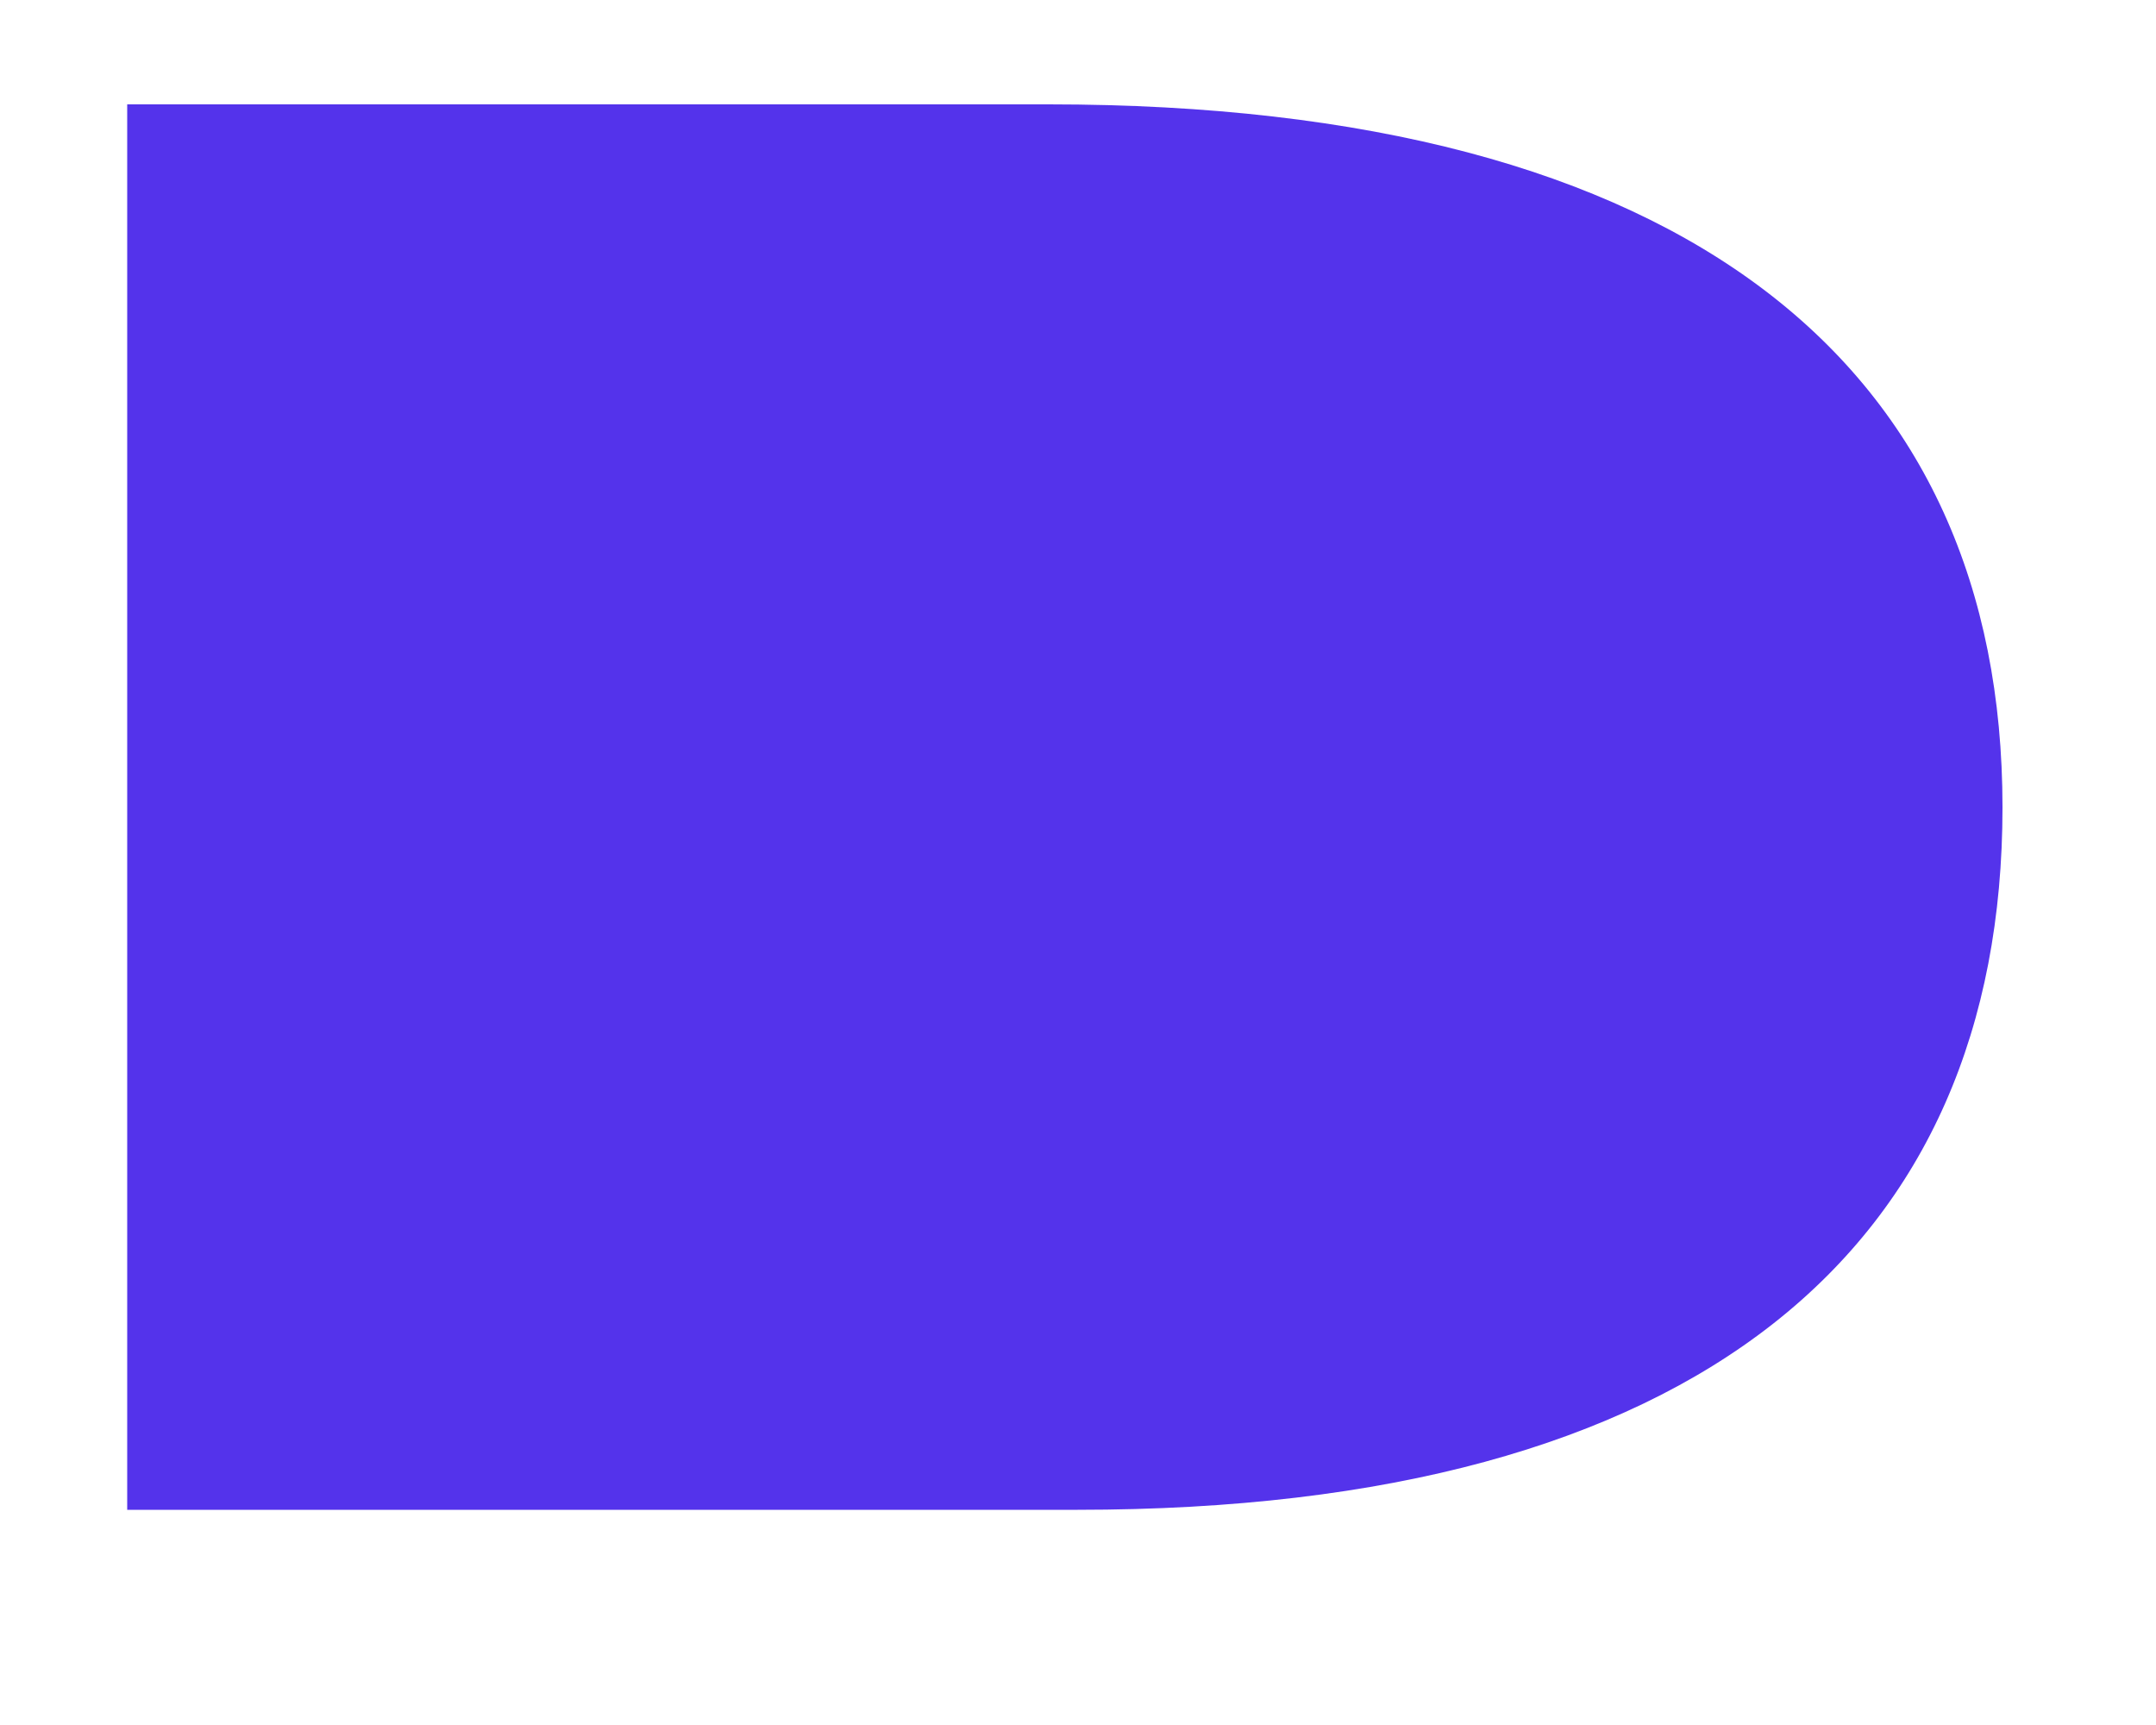
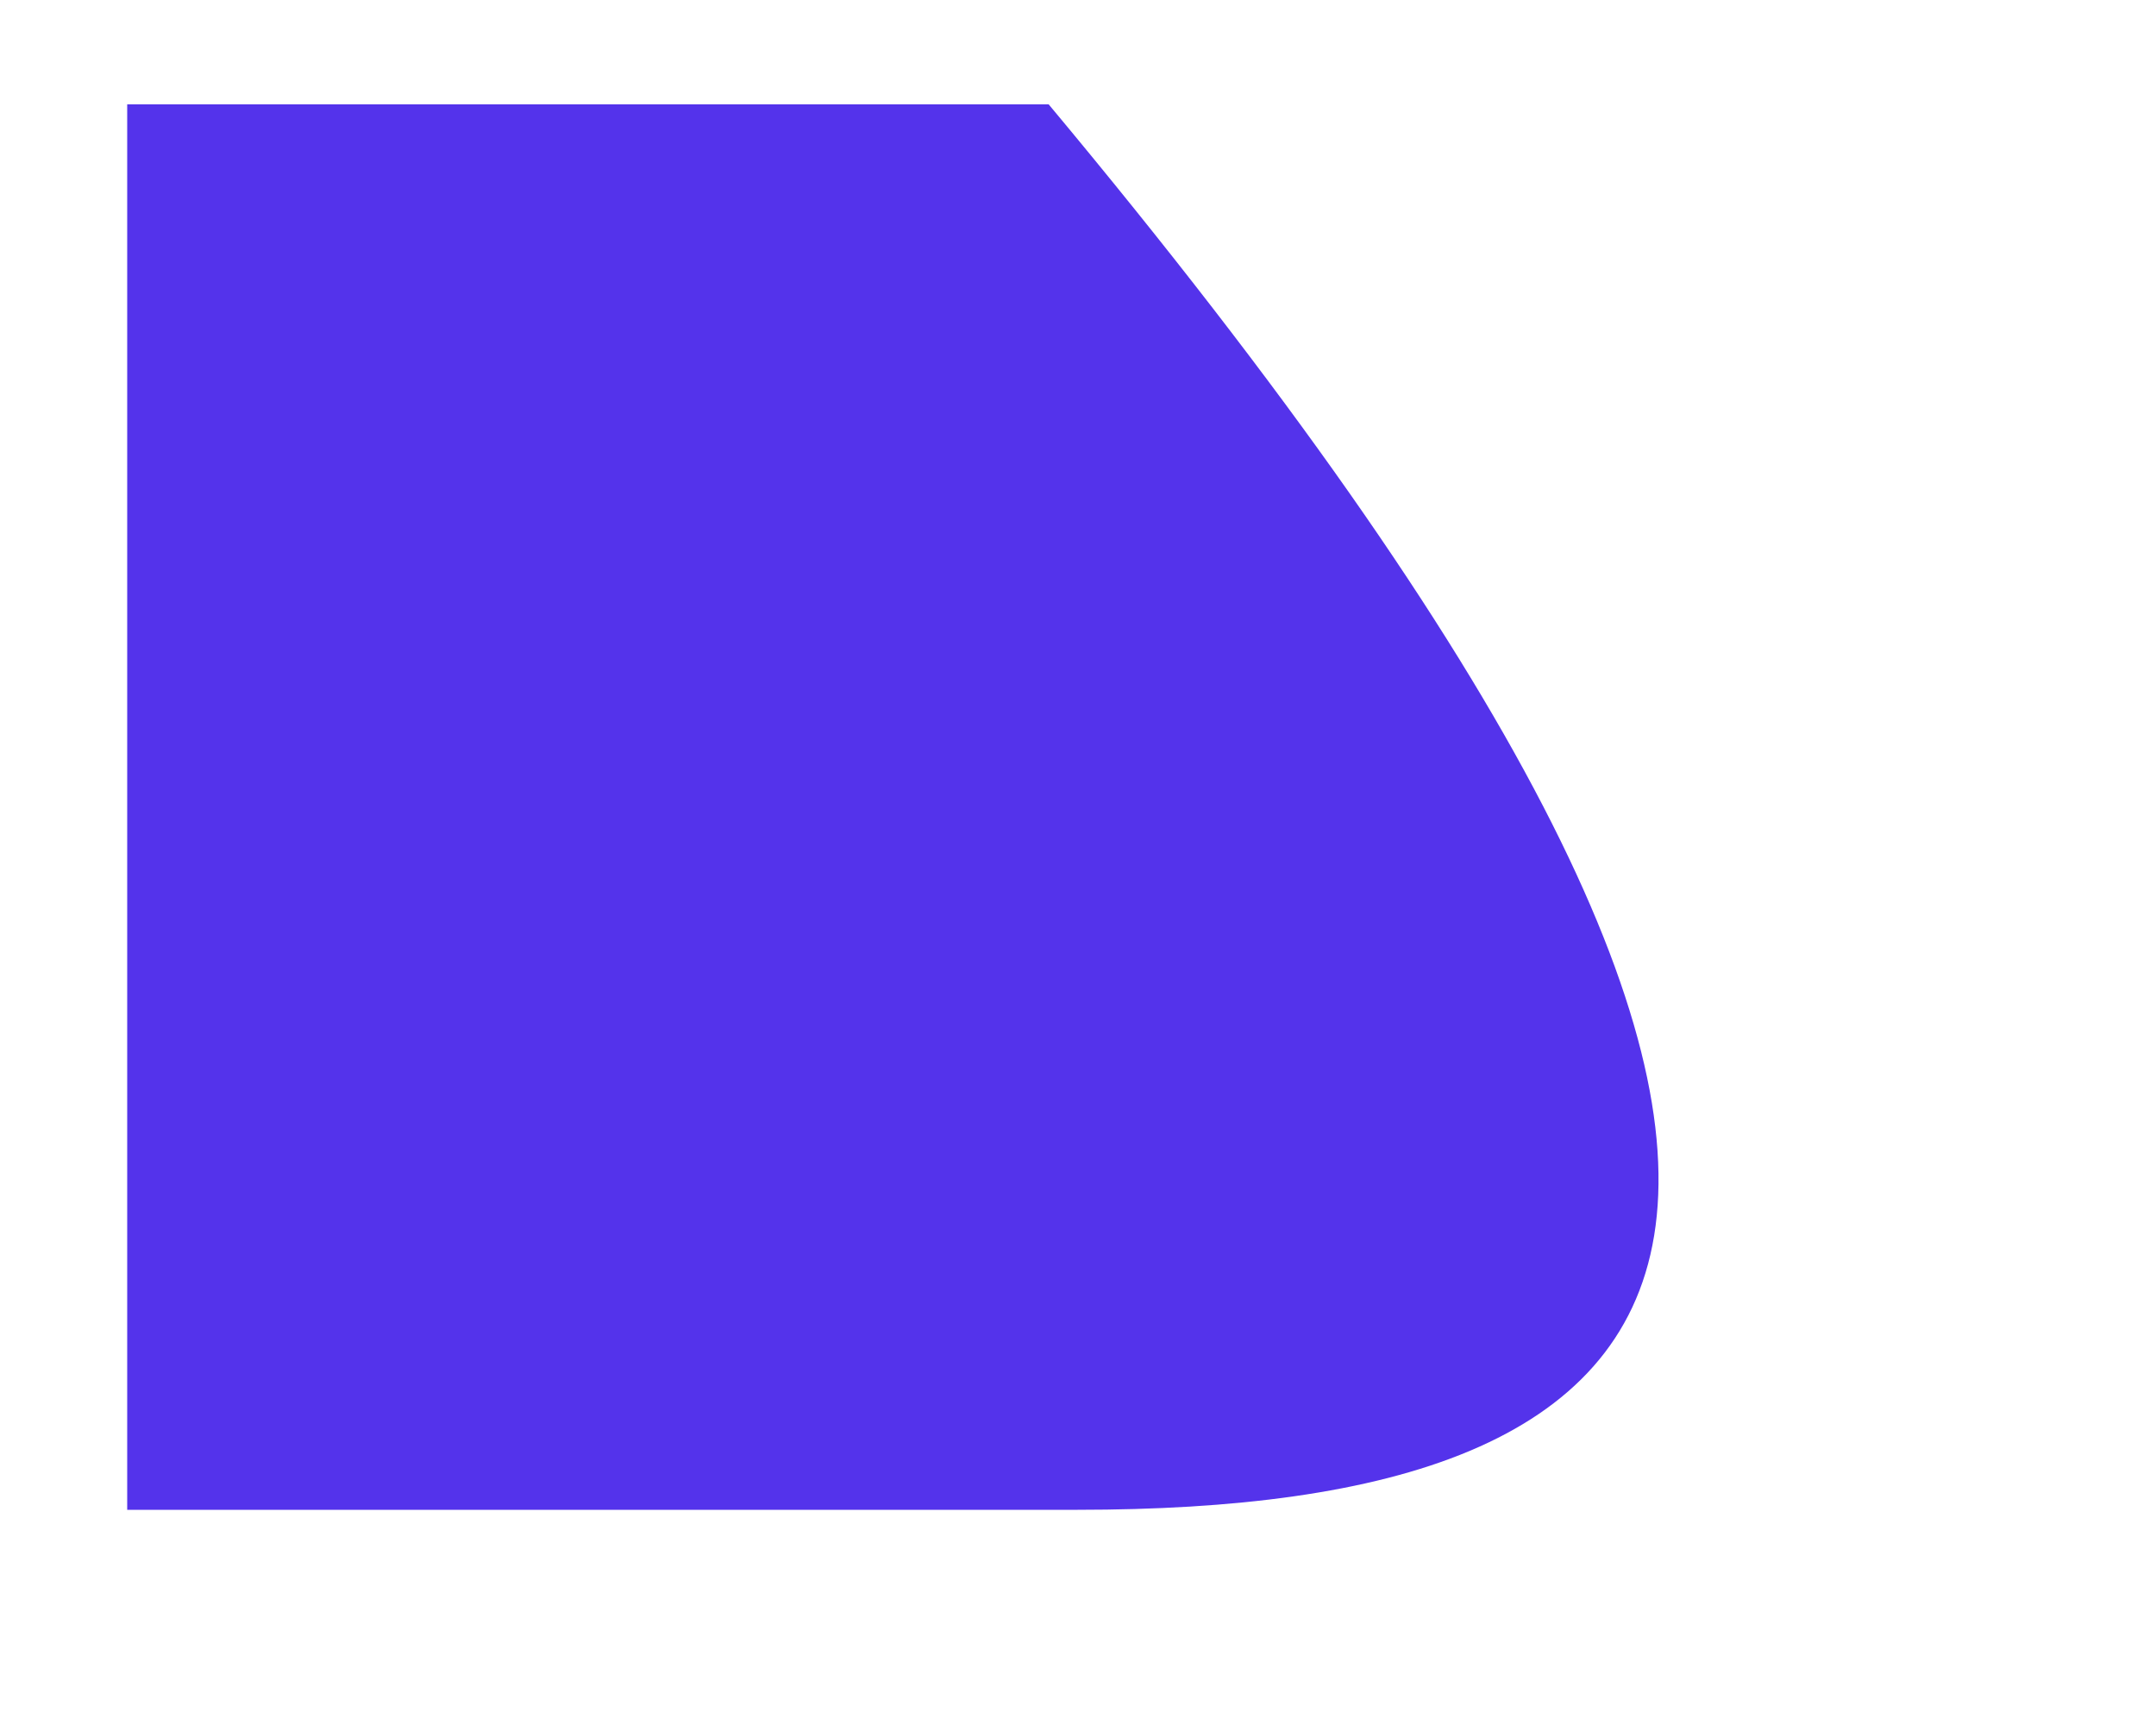
<svg xmlns="http://www.w3.org/2000/svg" width="5" height="4" viewBox="0 0 5 4" fill="none">
-   <path d="M0.295 0.242H2.432C3.915 0.242 4.644 0.852 4.644 1.872C4.644 2.892 3.942 3.501 2.499 3.501H0.295V0.242Z" fill="#5433EB" />
+   <path d="M0.295 0.242H2.432C4.644 2.892 3.942 3.501 2.499 3.501H0.295V0.242Z" fill="#5433EB" />
</svg>